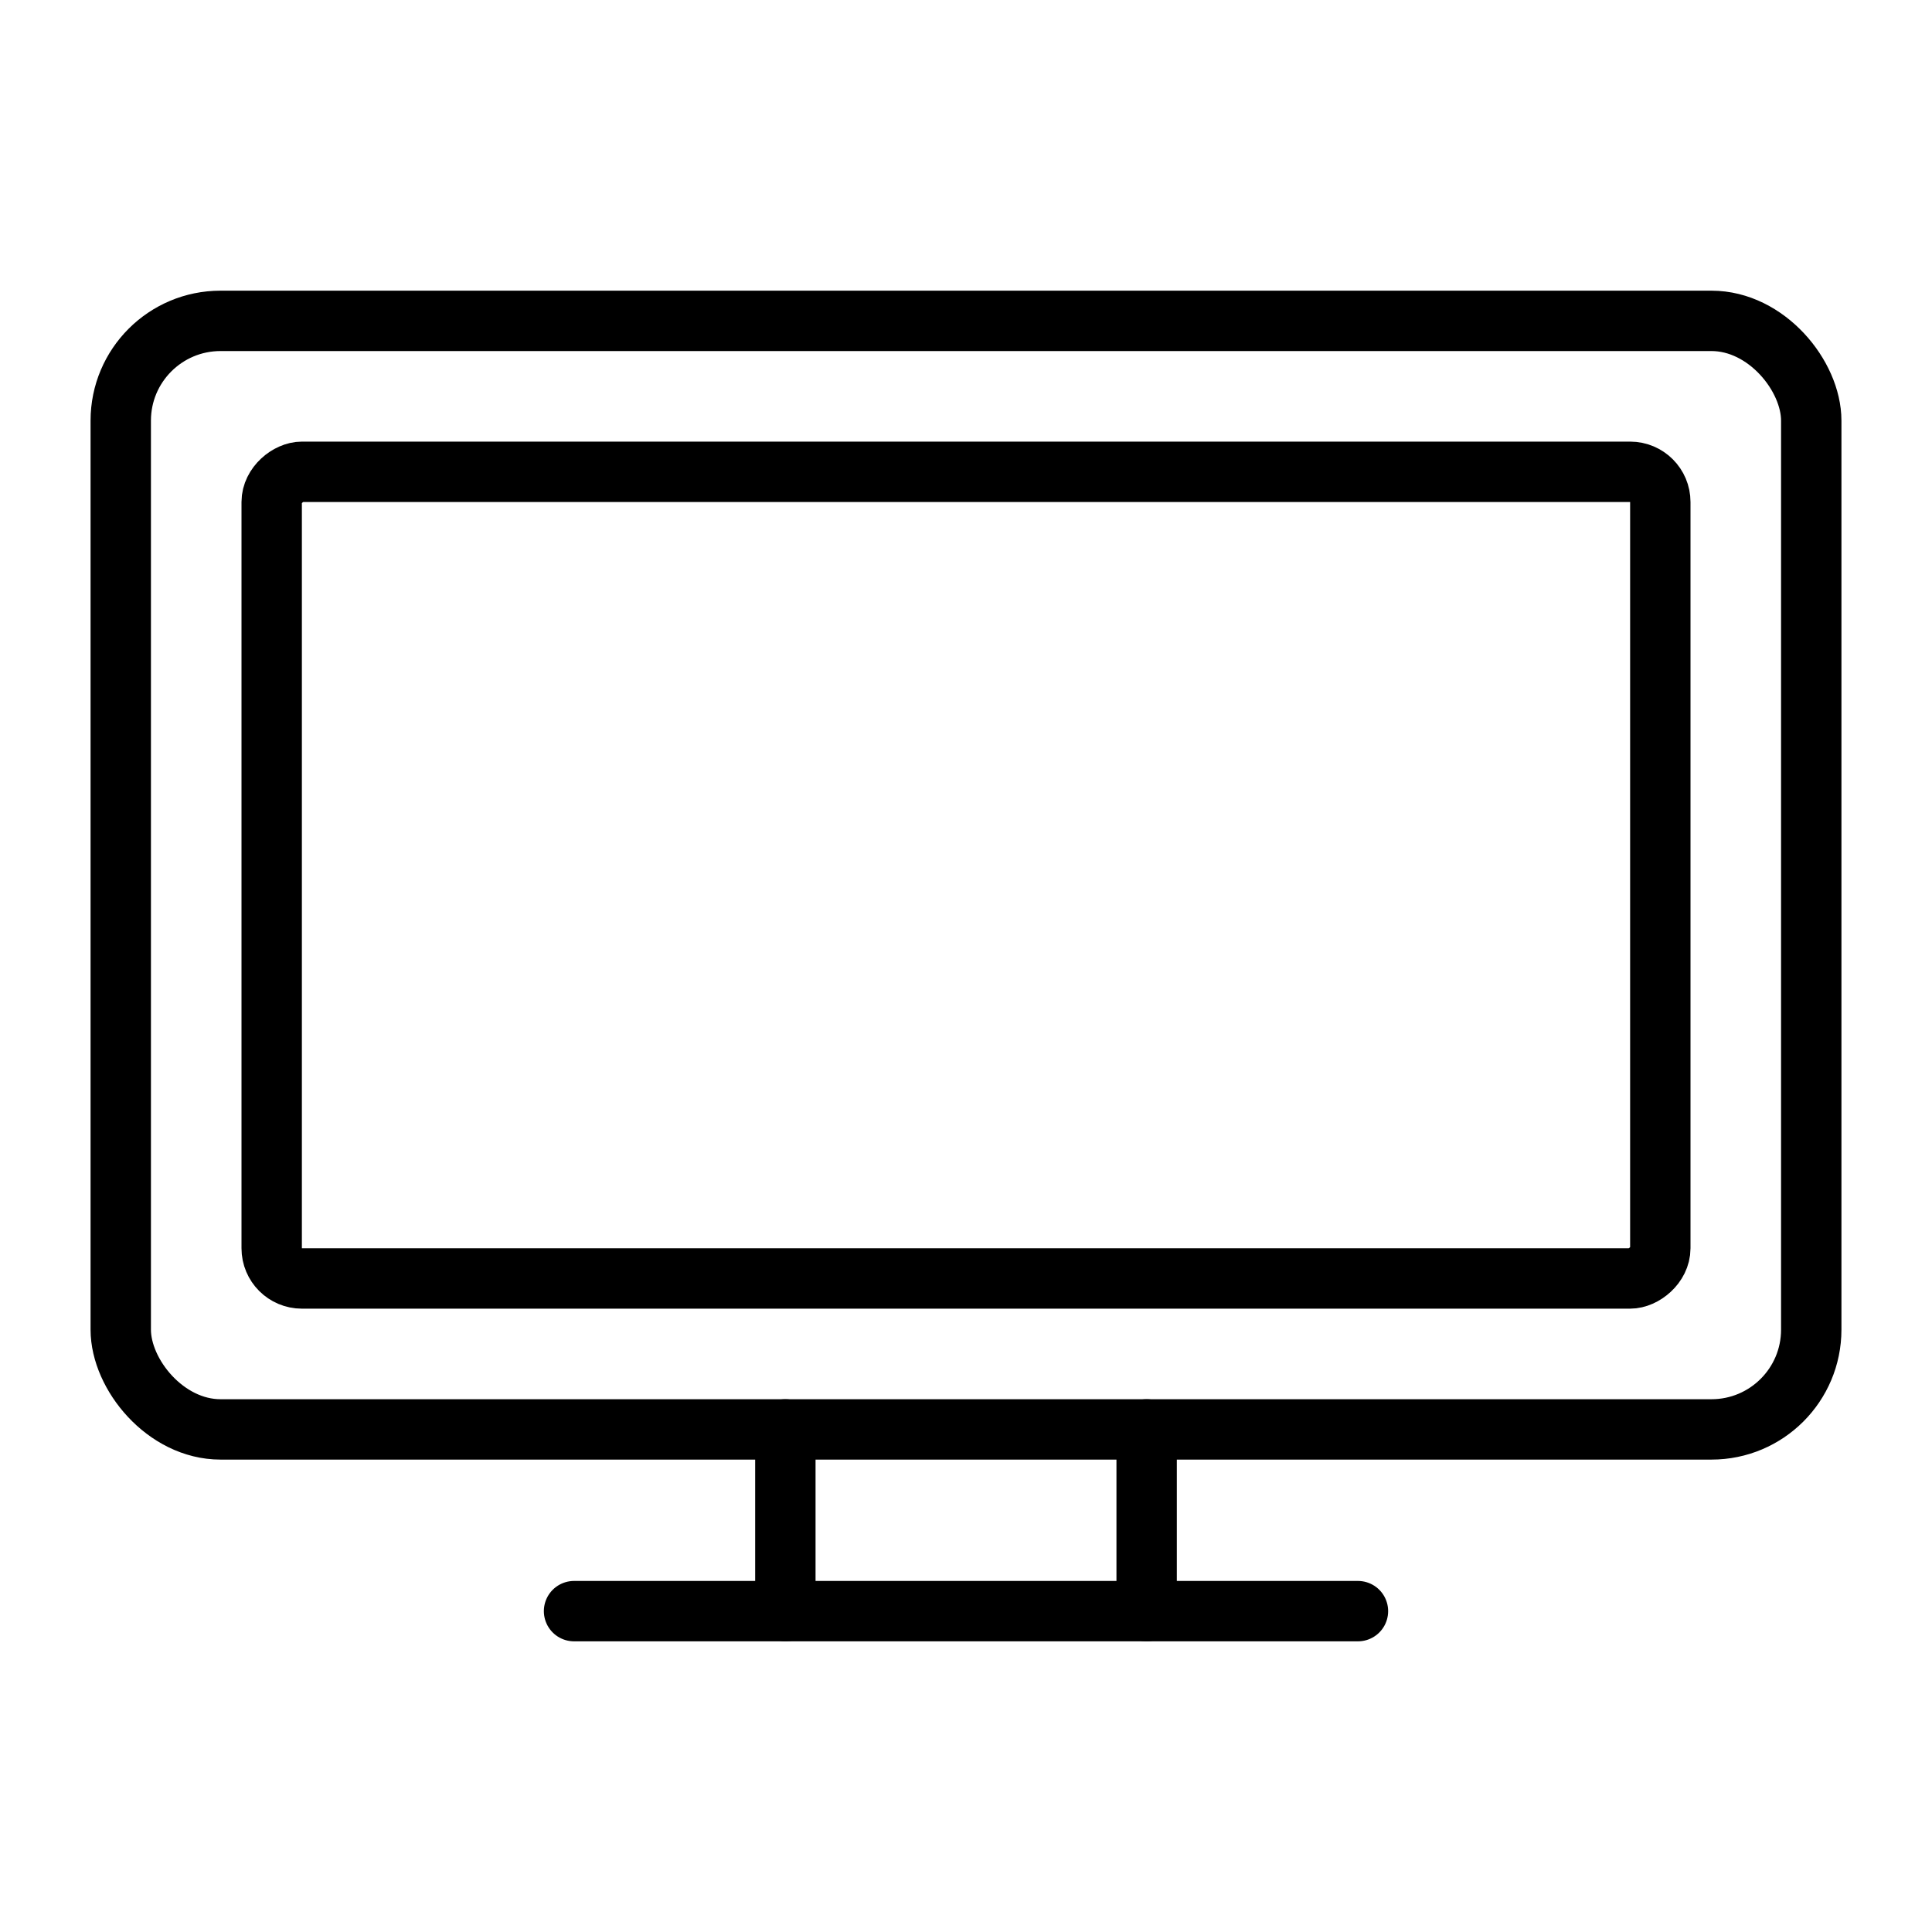
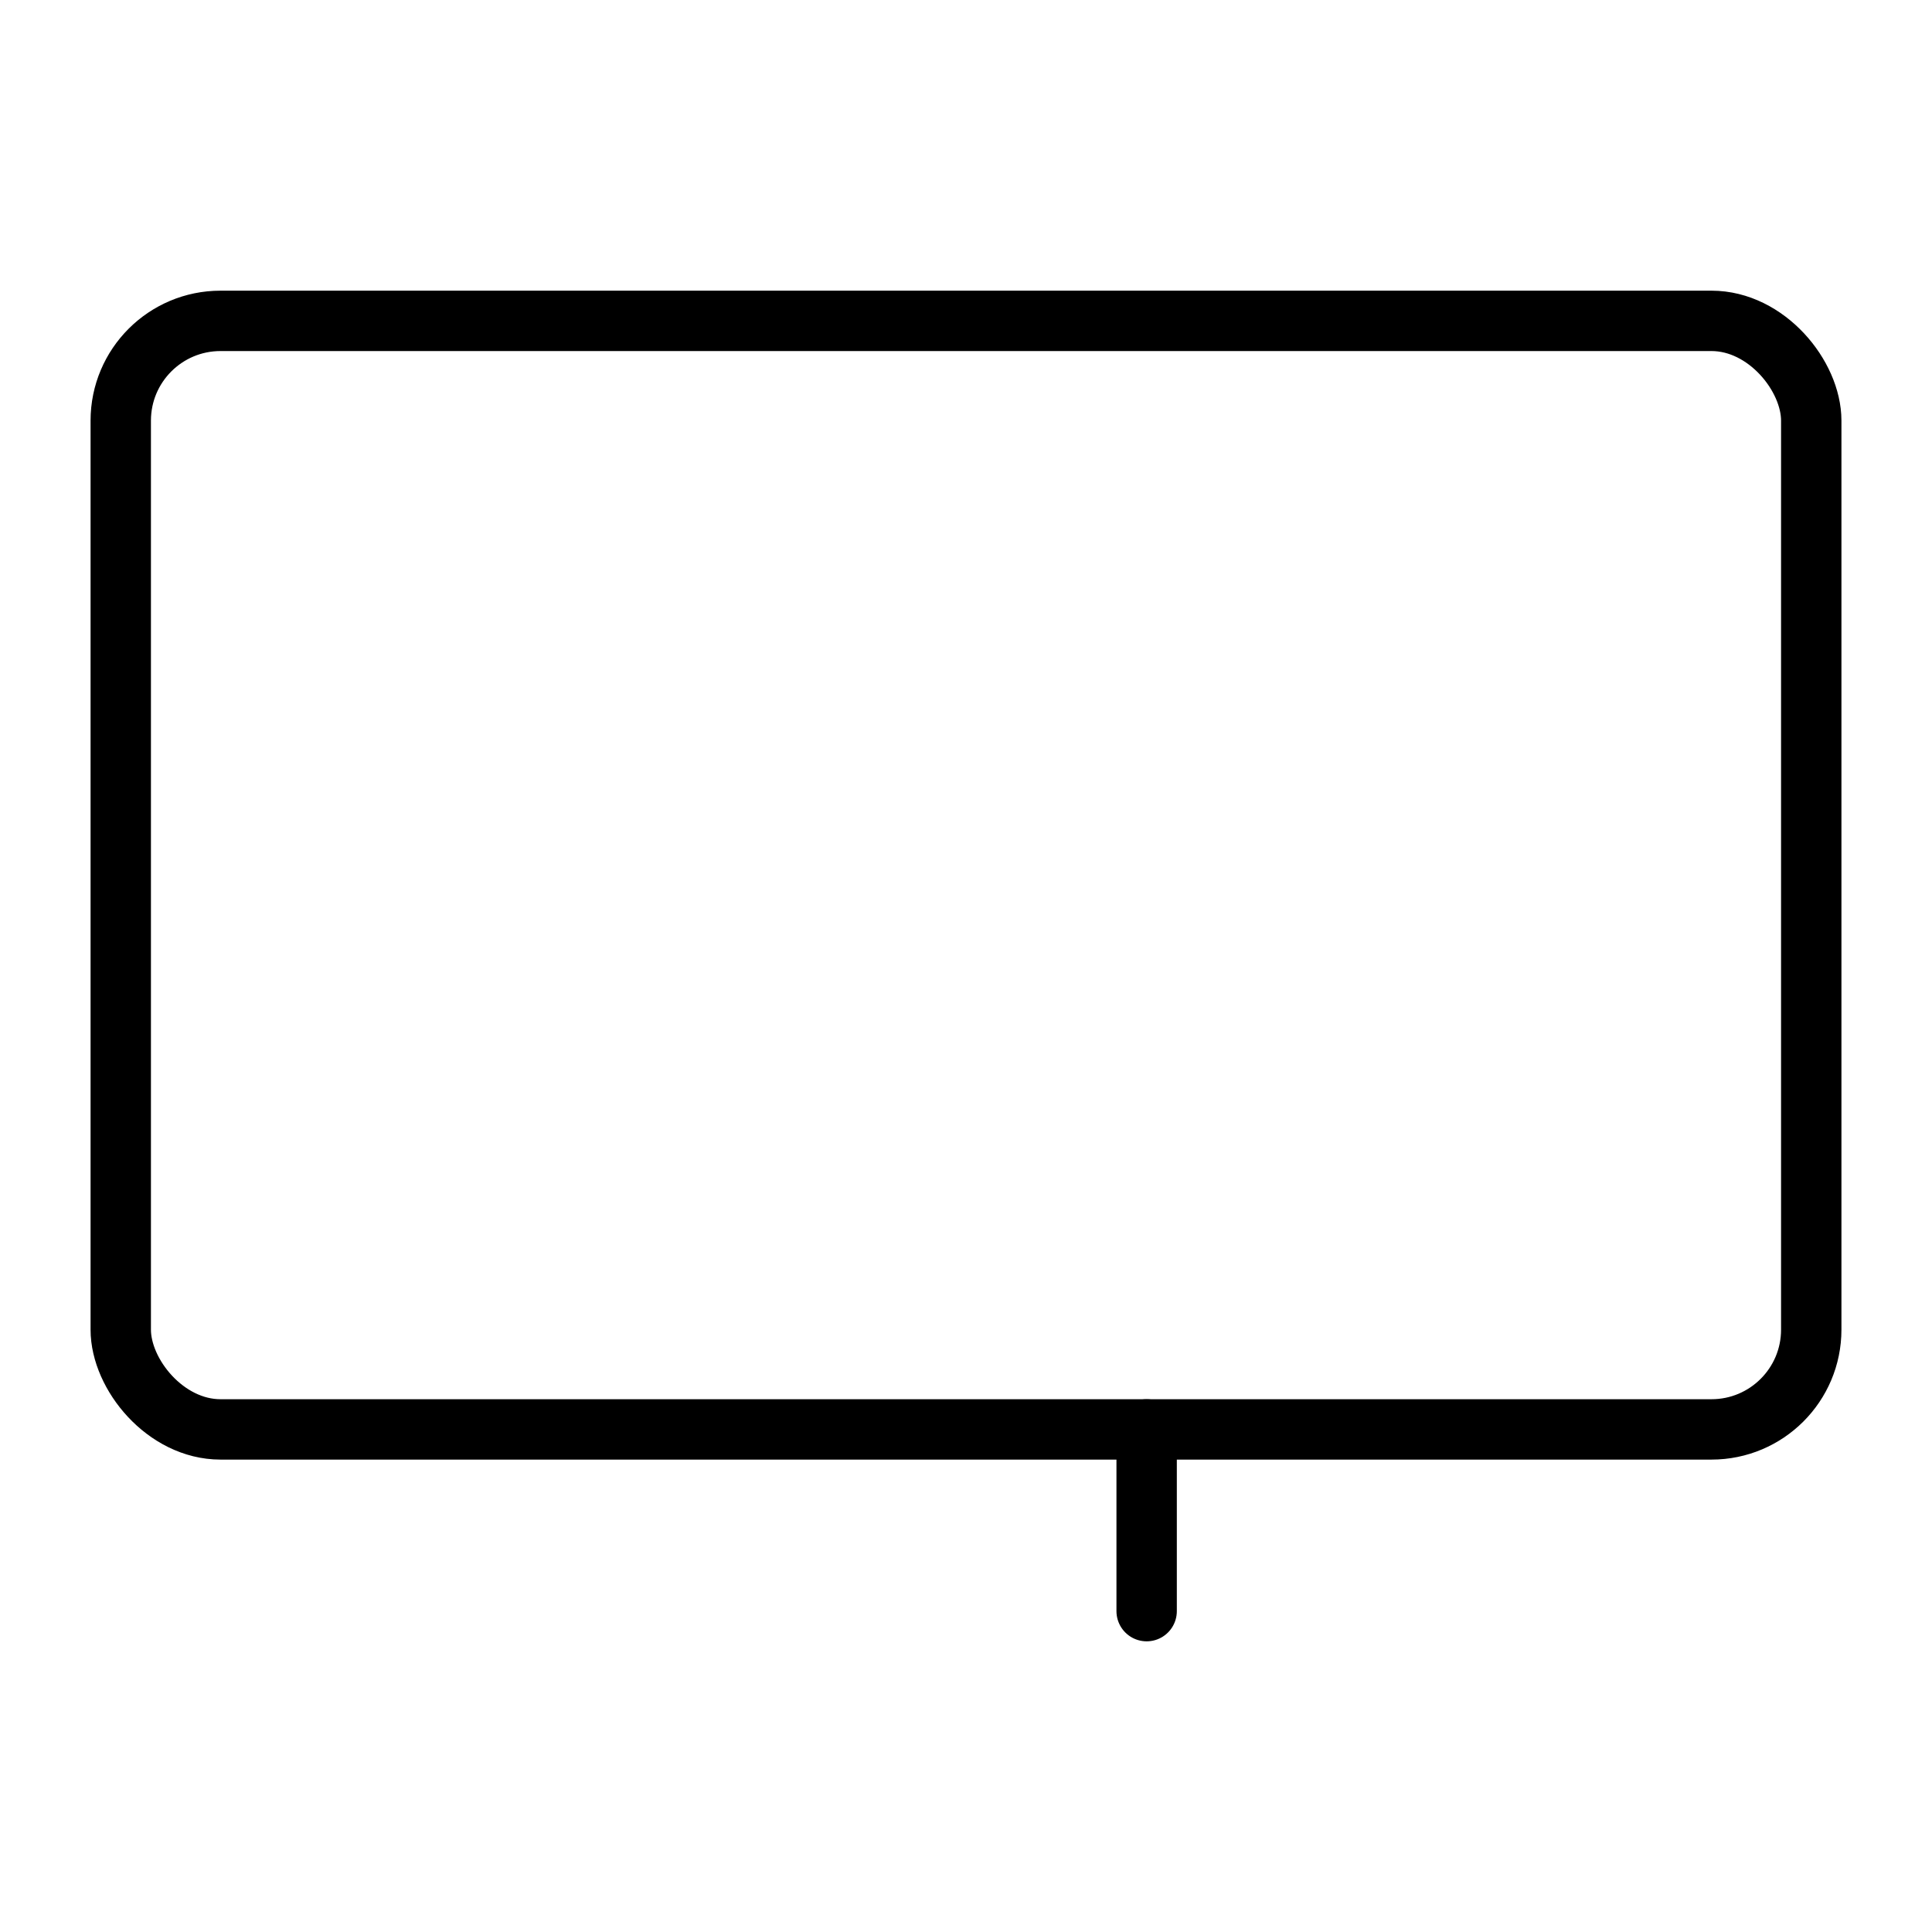
<svg xmlns="http://www.w3.org/2000/svg" id="icons" viewBox="0 0 64 64">
  <defs>
    <style>.cls-1{fill:none;stroke:#000;stroke-linecap:round;stroke-linejoin:round;stroke-width:2px;}</style>
  </defs>
  <title>make_money_2</title>
  <g id="tv">
    <rect class="cls-1" x="4" y="10.629" width="56" height="36.722" rx="3.305" />
-     <rect class="cls-1" x="18.639" y="5.99" width="26.722" height="46" rx="1" transform="translate(3.01 60.99) rotate(-90)" />
-     <line class="cls-1" x1="19.016" y1="53.371" x2="44.984" y2="53.371" />
-     <line class="cls-1" x1="26.016" y1="47.351" x2="26.016" y2="53.371" />
    <line class="cls-1" x1="37.984" y1="47.351" x2="37.984" y2="53.371" />
  </g>
</svg>